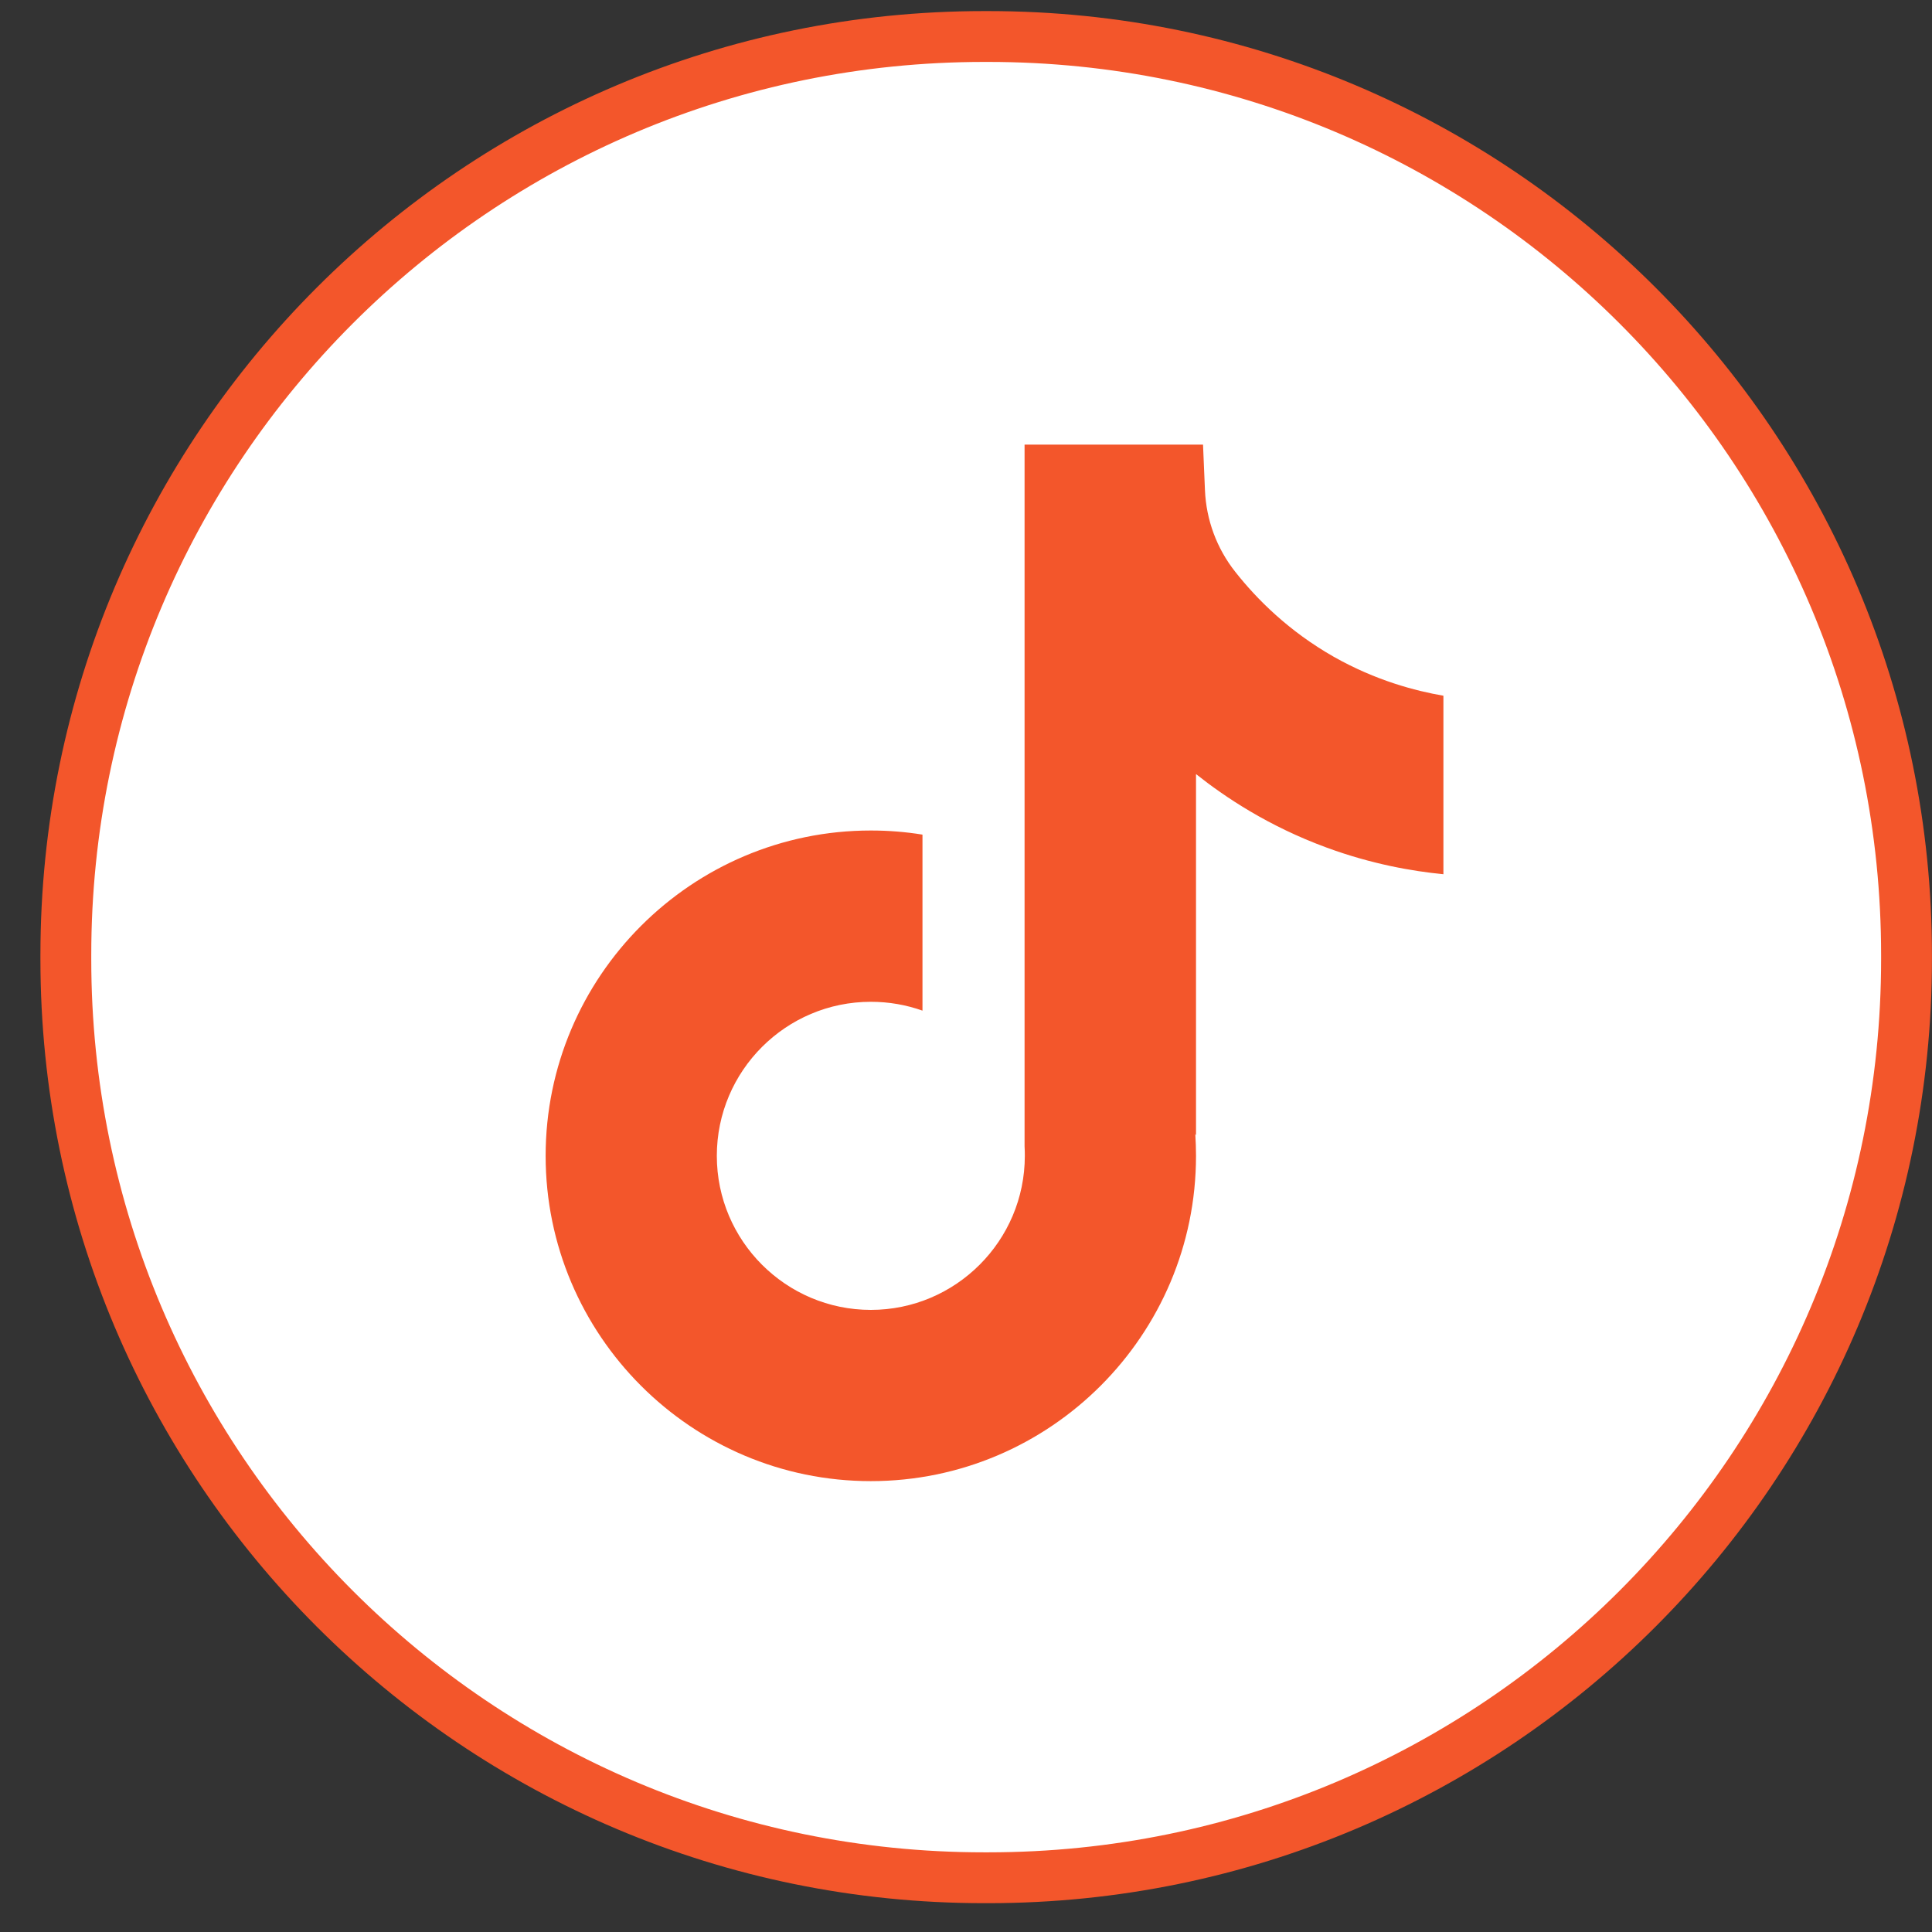
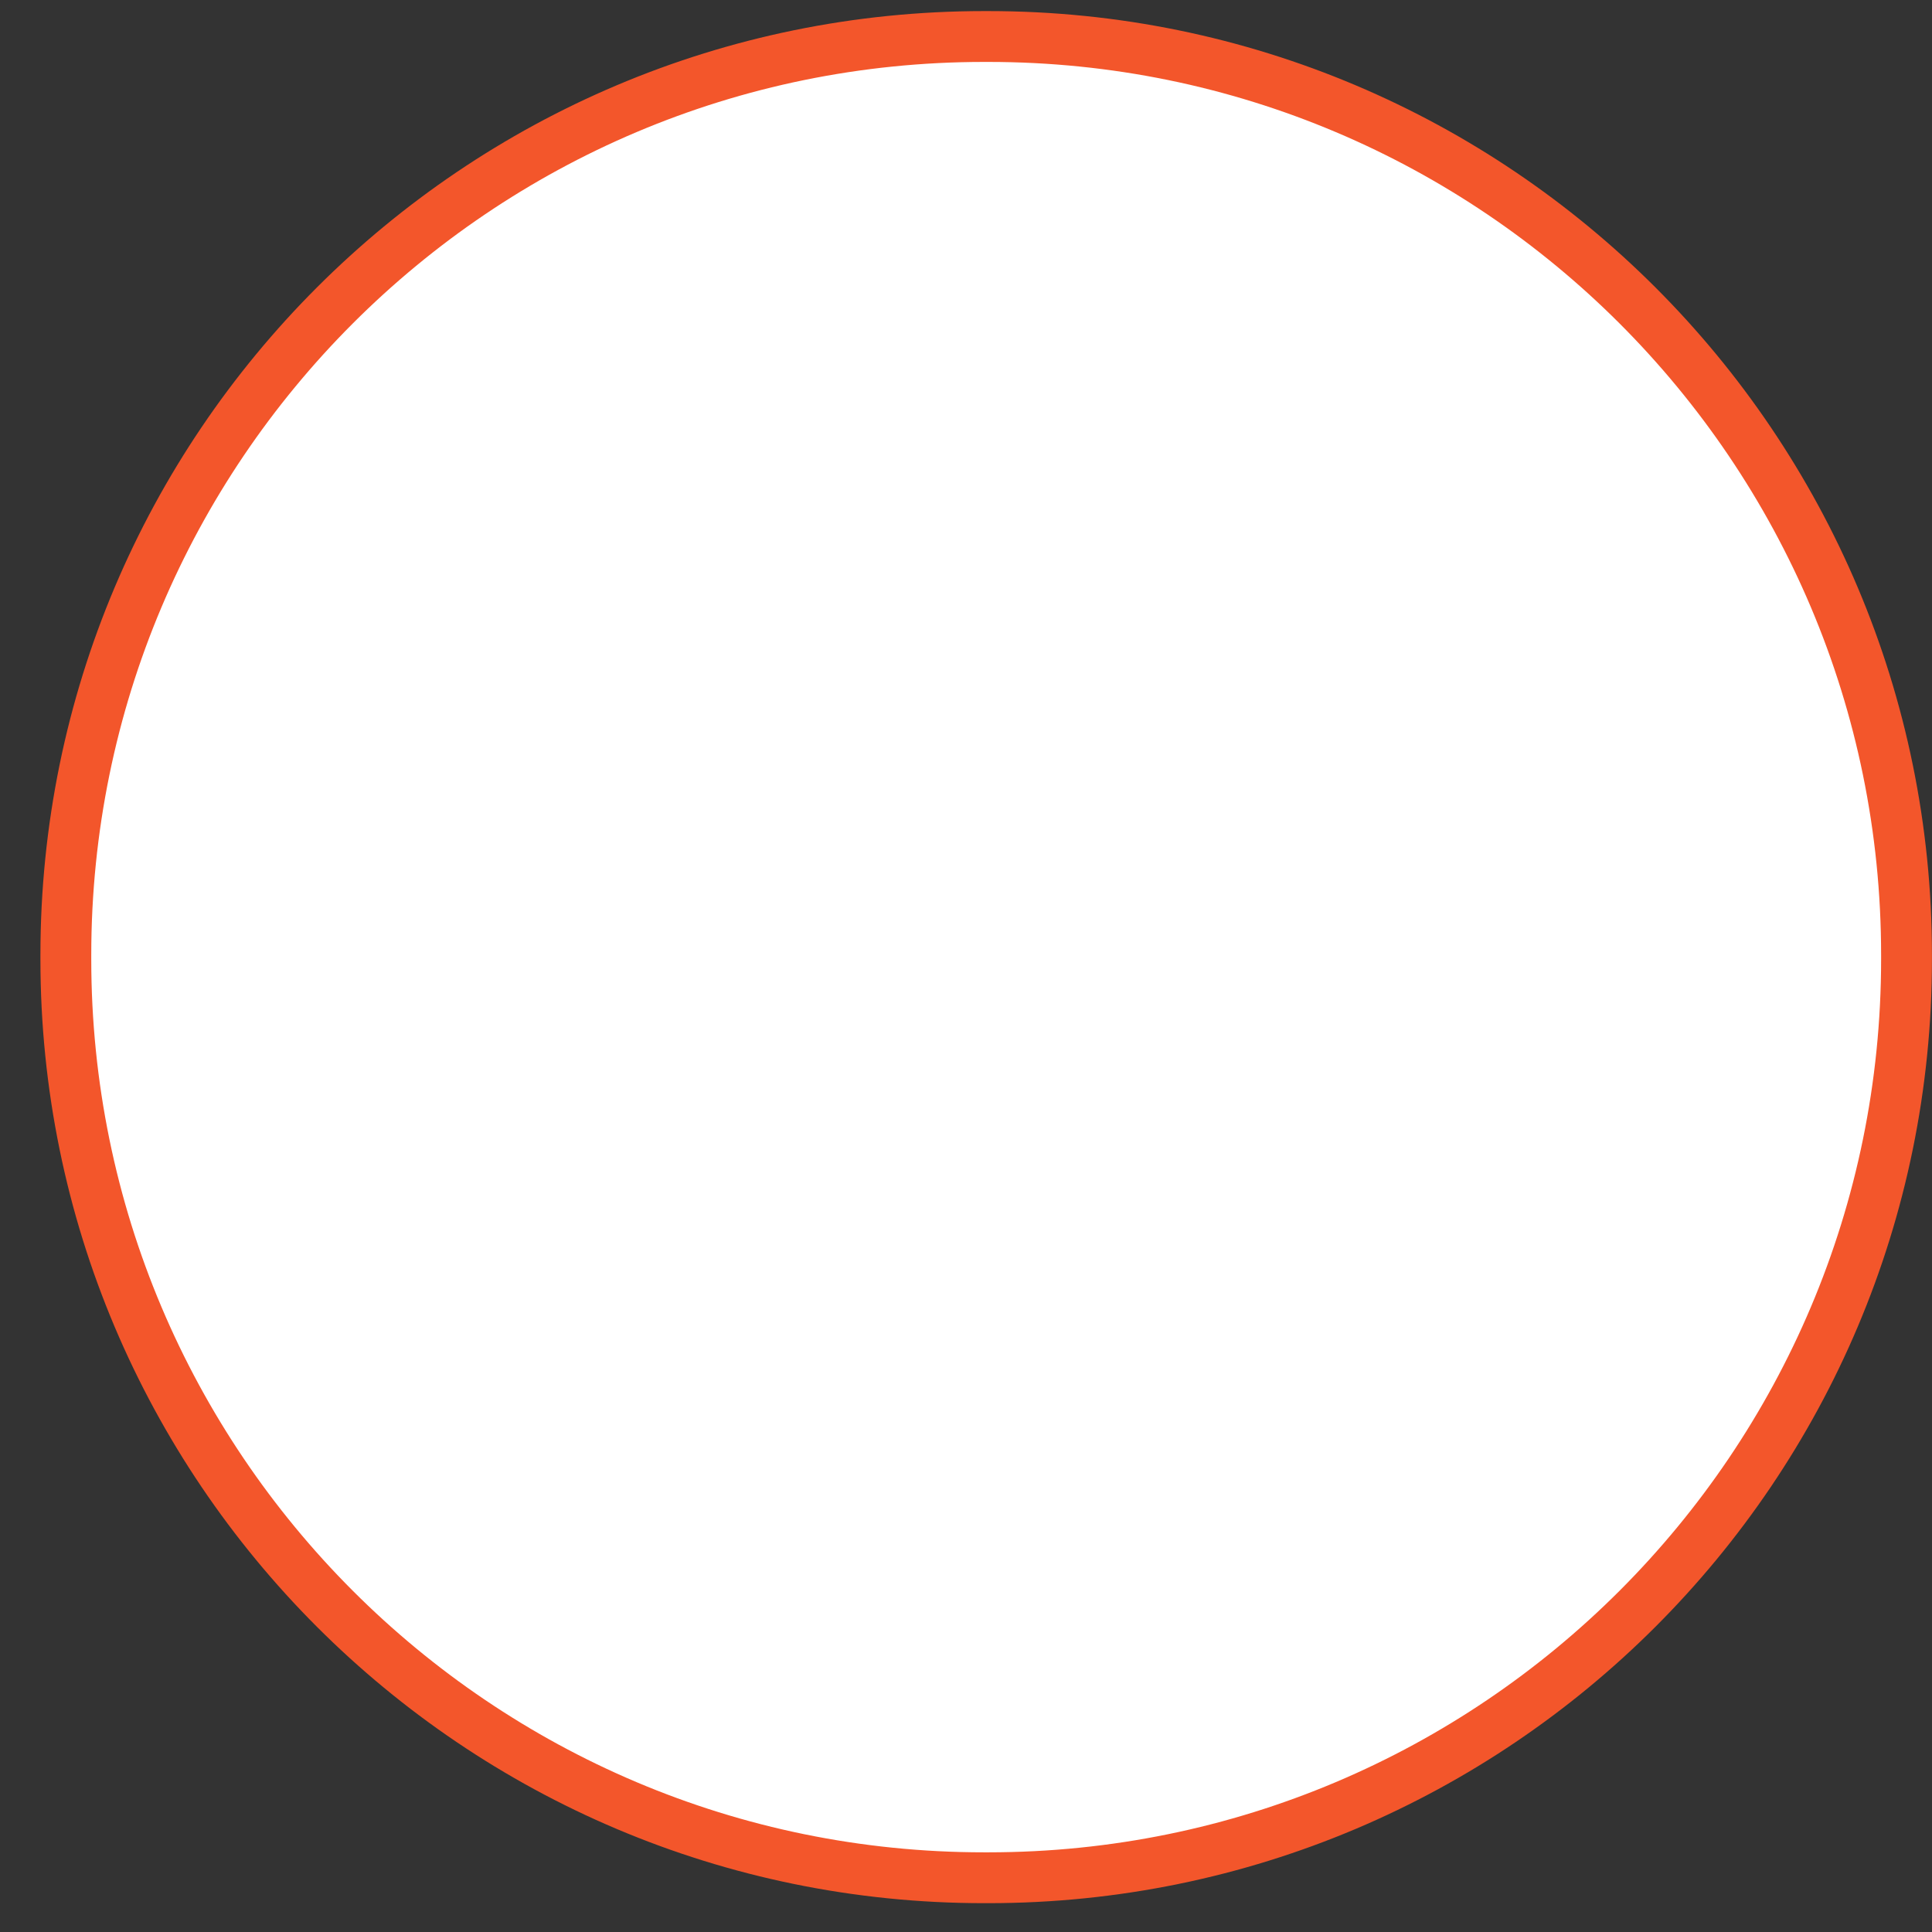
<svg xmlns="http://www.w3.org/2000/svg" width="38" height="38" viewBox="0 0 38 38" fill="none">
  <rect x="0" y="0" width="38" height="38" fill="#333333" stroke="none" />
  <path d="M19.355 0.718H19.439C29.413 0.718 37.499 8.806 37.499 18.783V18.867C37.499 28.844 29.413 36.932 19.439 36.933H19.355C9.381 36.933 1.295 28.844 1.295 18.867V18.783C1.295 8.806 9.381 0.718 19.355 0.718Z" fill="white" stroke="#F3562B" />
-   <path d="M28.39 13.681V17.195C27.776 17.135 26.978 16.996 26.096 16.672C24.944 16.25 24.086 15.672 23.524 15.225V22.327L23.51 22.305C23.519 22.446 23.524 22.589 23.524 22.734C23.524 26.261 20.655 29.132 17.128 29.132C13.601 29.132 10.732 26.261 10.732 22.734C10.732 19.207 13.601 16.335 17.128 16.335C17.474 16.335 17.813 16.362 18.144 16.416V19.878C17.826 19.765 17.484 19.704 17.128 19.704C15.459 19.704 14.099 21.062 14.099 22.734C14.099 24.405 15.459 25.764 17.128 25.764C18.798 25.764 20.157 24.404 20.157 22.734C20.157 22.671 20.156 22.609 20.152 22.546V8.745H23.662C23.675 9.043 23.687 9.342 23.7 9.64C23.724 10.225 23.932 10.787 24.296 11.247C24.722 11.788 25.352 12.417 26.235 12.919C27.063 13.387 27.84 13.589 28.39 13.684V13.681Z" fill="#F3562B" />
</svg>